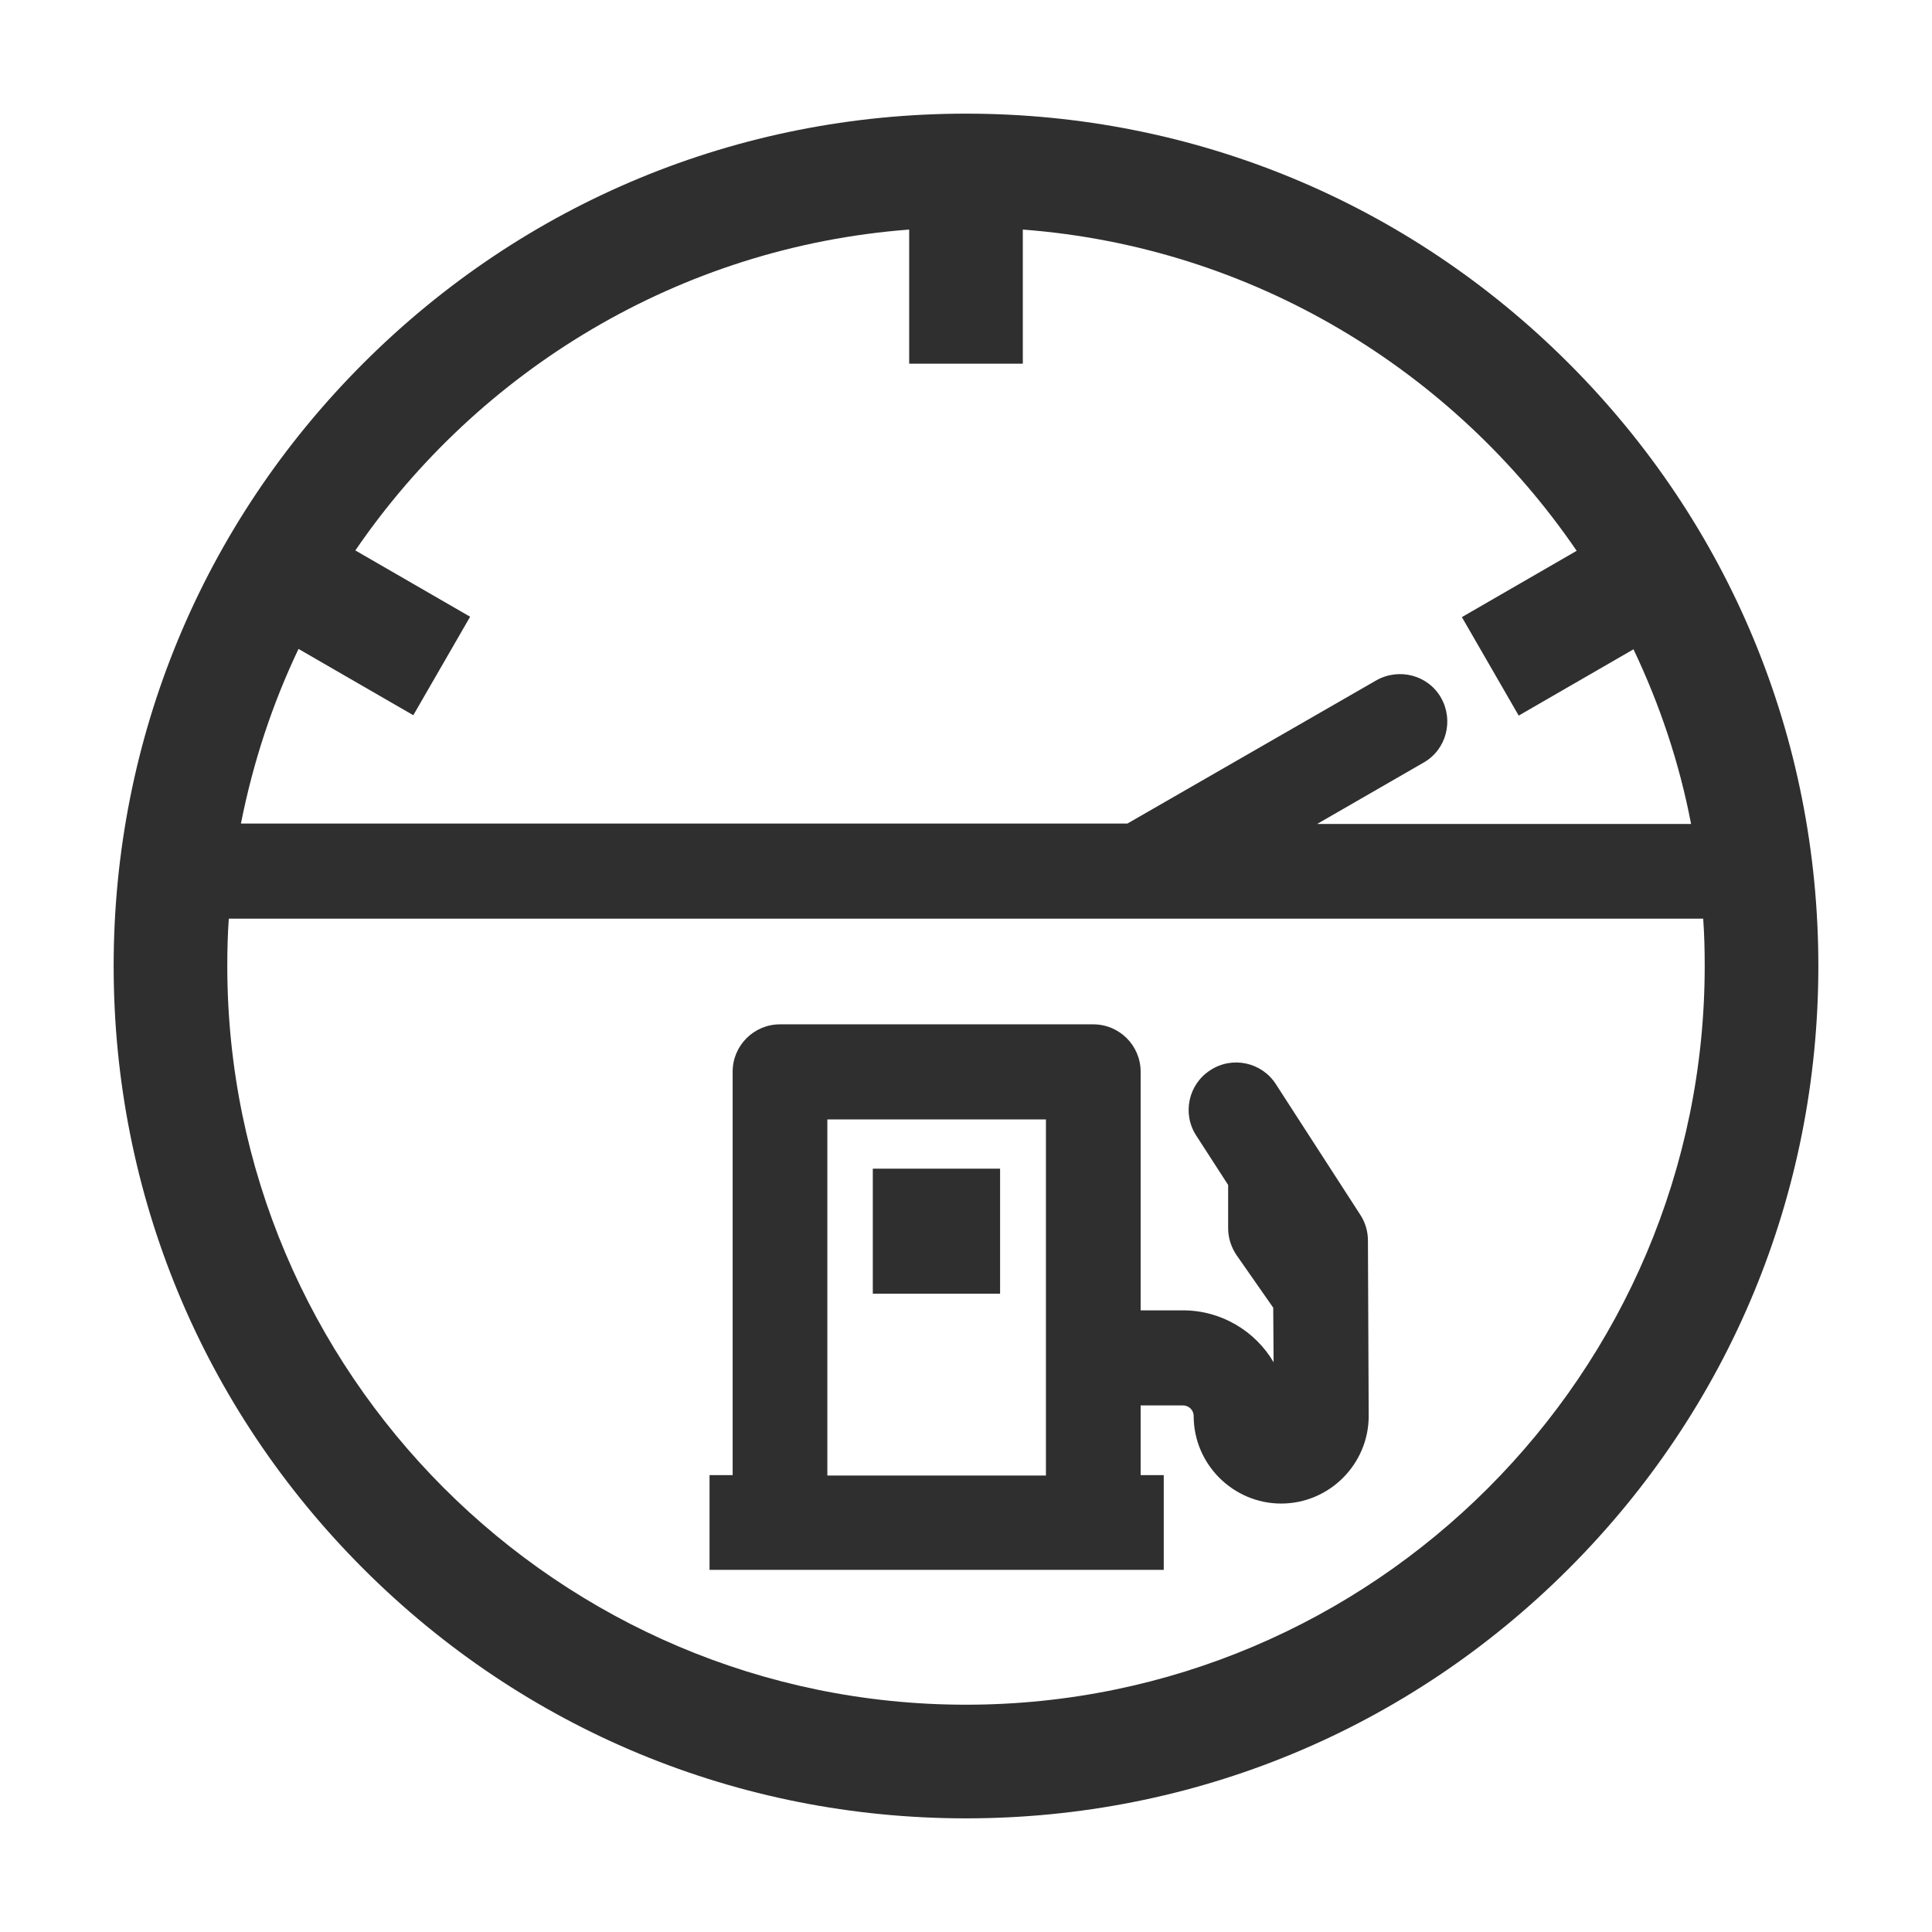
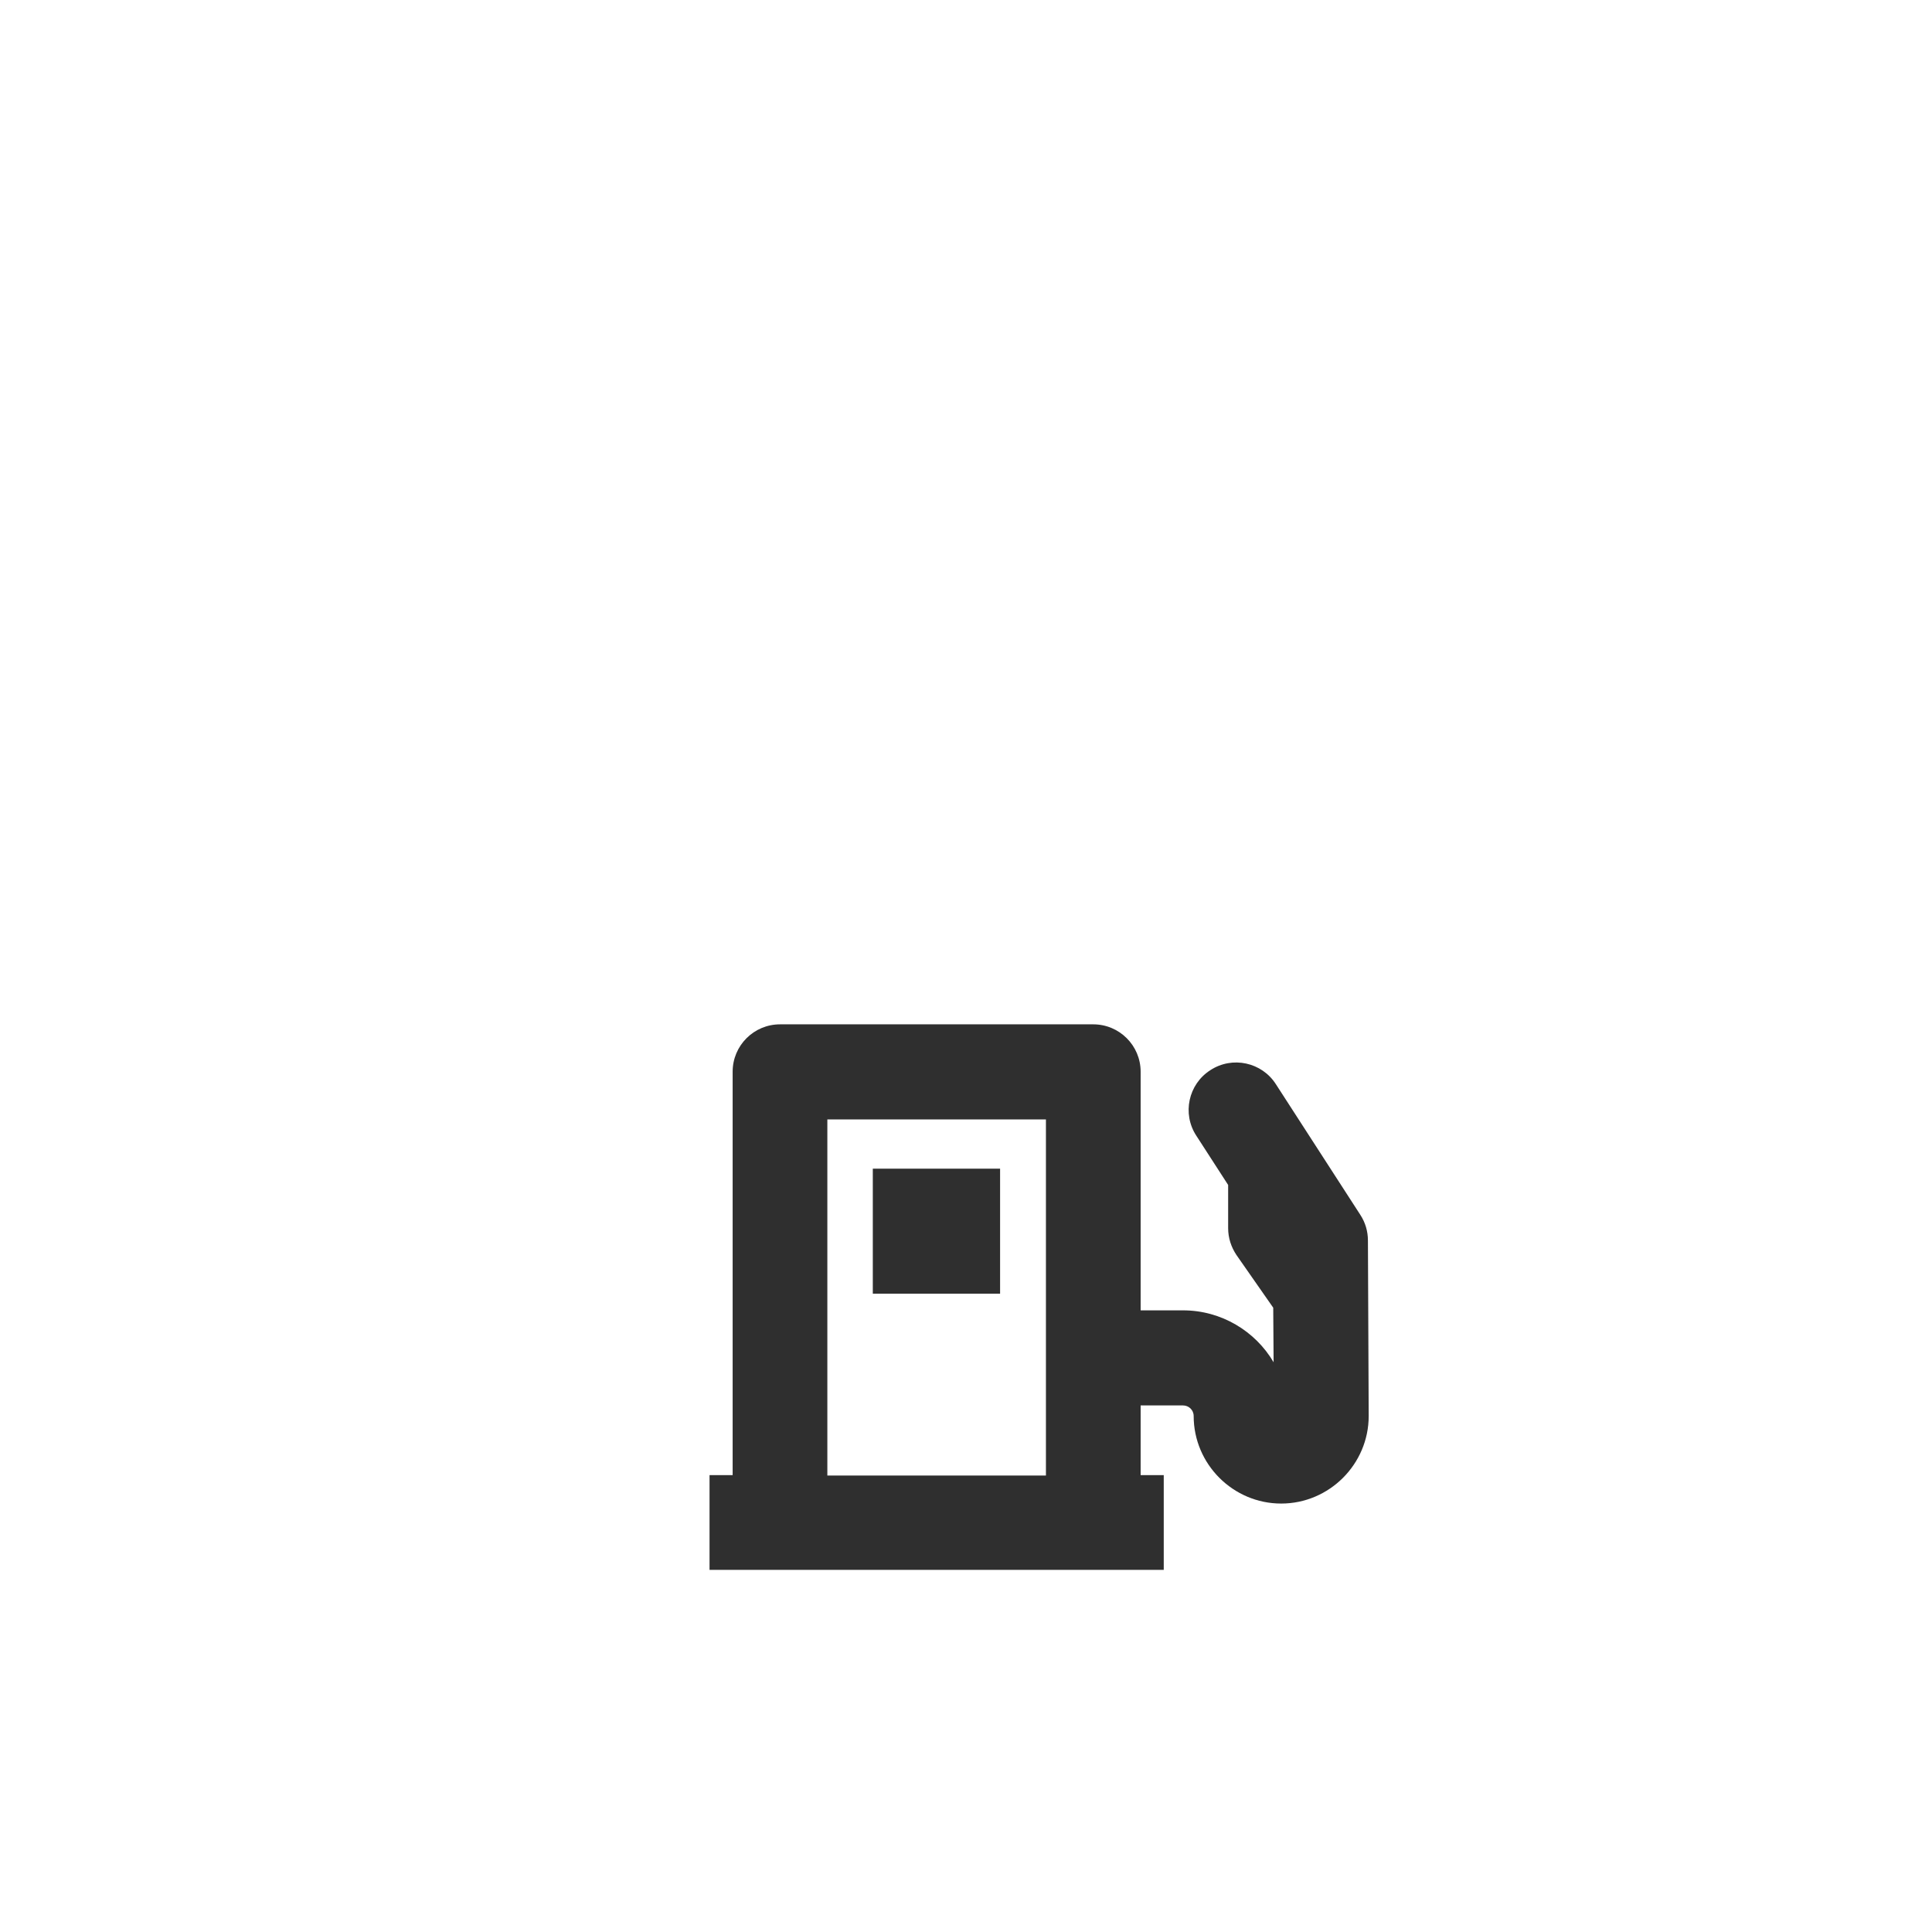
<svg xmlns="http://www.w3.org/2000/svg" version="1.1" id="Feature" x="0px" y="0px" viewBox="0 0 510 510" style="enable-background:new 0 0 510 510;" xml:space="preserve">
  <style type="text/css">
	.st0{fill:#2F2F2F;}
</style>
  <g>
    <path class="st0" d="M359.1,320.7l-22.3-34.5c-3.7-5.8-11.5-7.5-17.3-3.7c-5.8,3.7-7.5,11.5-3.7,17.3l8.4,13v11.4   c0,2.6,0.8,5,2.2,7.1l9.7,13.9l0.1,14.4c-4.8-8.2-13.8-13.7-23.9-13.7h-11.2v-63c0-6.9-5.6-12.5-12.5-12.5h-82.7   c-6.9,0-12.5,5.6-12.5,12.5v106.5h-6.1v25h18.6h82.7h18.6v-25h-6.1V371h11.2c1.5,0,2.8,1.2,2.8,2.8c0,12.7,10.4,23.1,23.1,23.1   s23.1-10.4,23.1-23.1l-0.2-46.3C361.1,325,360.4,322.7,359.1,320.7z M218.4,389.5v-94h57.7v94H218.4z" />
-     <path class="st0" d="M414.1,95.9C371.6,53.4,315.1,30,255,30S138.4,53.4,95.9,95.9C53.4,138.4,30,194.9,30,255   s23.4,116.6,65.9,159.1S194.9,480,255,480s116.6-23.4,159.1-65.9S480,315.1,480,255S456.6,138.4,414.1,95.9z M240,60.6V96h30V60.6   c60.7,4.6,113.7,37.2,146.2,84.8l-30.3,17.5l15,26l30.3-17.5c6.9,14.5,12.1,29.9,15.2,46.1h-98.7l28.1-16.2c6-3.4,8-11.1,4.6-17.1   c-3.4-6-11.1-8-17.1-4.6l-65.7,37.8H63.6c3.2-16.2,8.3-31.6,15.2-46.1l30.3,17.5l15-26l-30.3-17.5C126.3,97.8,179.3,65.2,240,60.6z    M255,450c-107.5,0-195-87.5-195-195c0-4.2,0.1-8.4,0.4-12.5h389.2c0.3,4.1,0.4,8.3,0.4,12.5C450,362.5,362.5,450,255,450z" />
    <rect x="230.4" y="308.5" class="st0" width="33.6" height="33" />
  </g>
</svg>